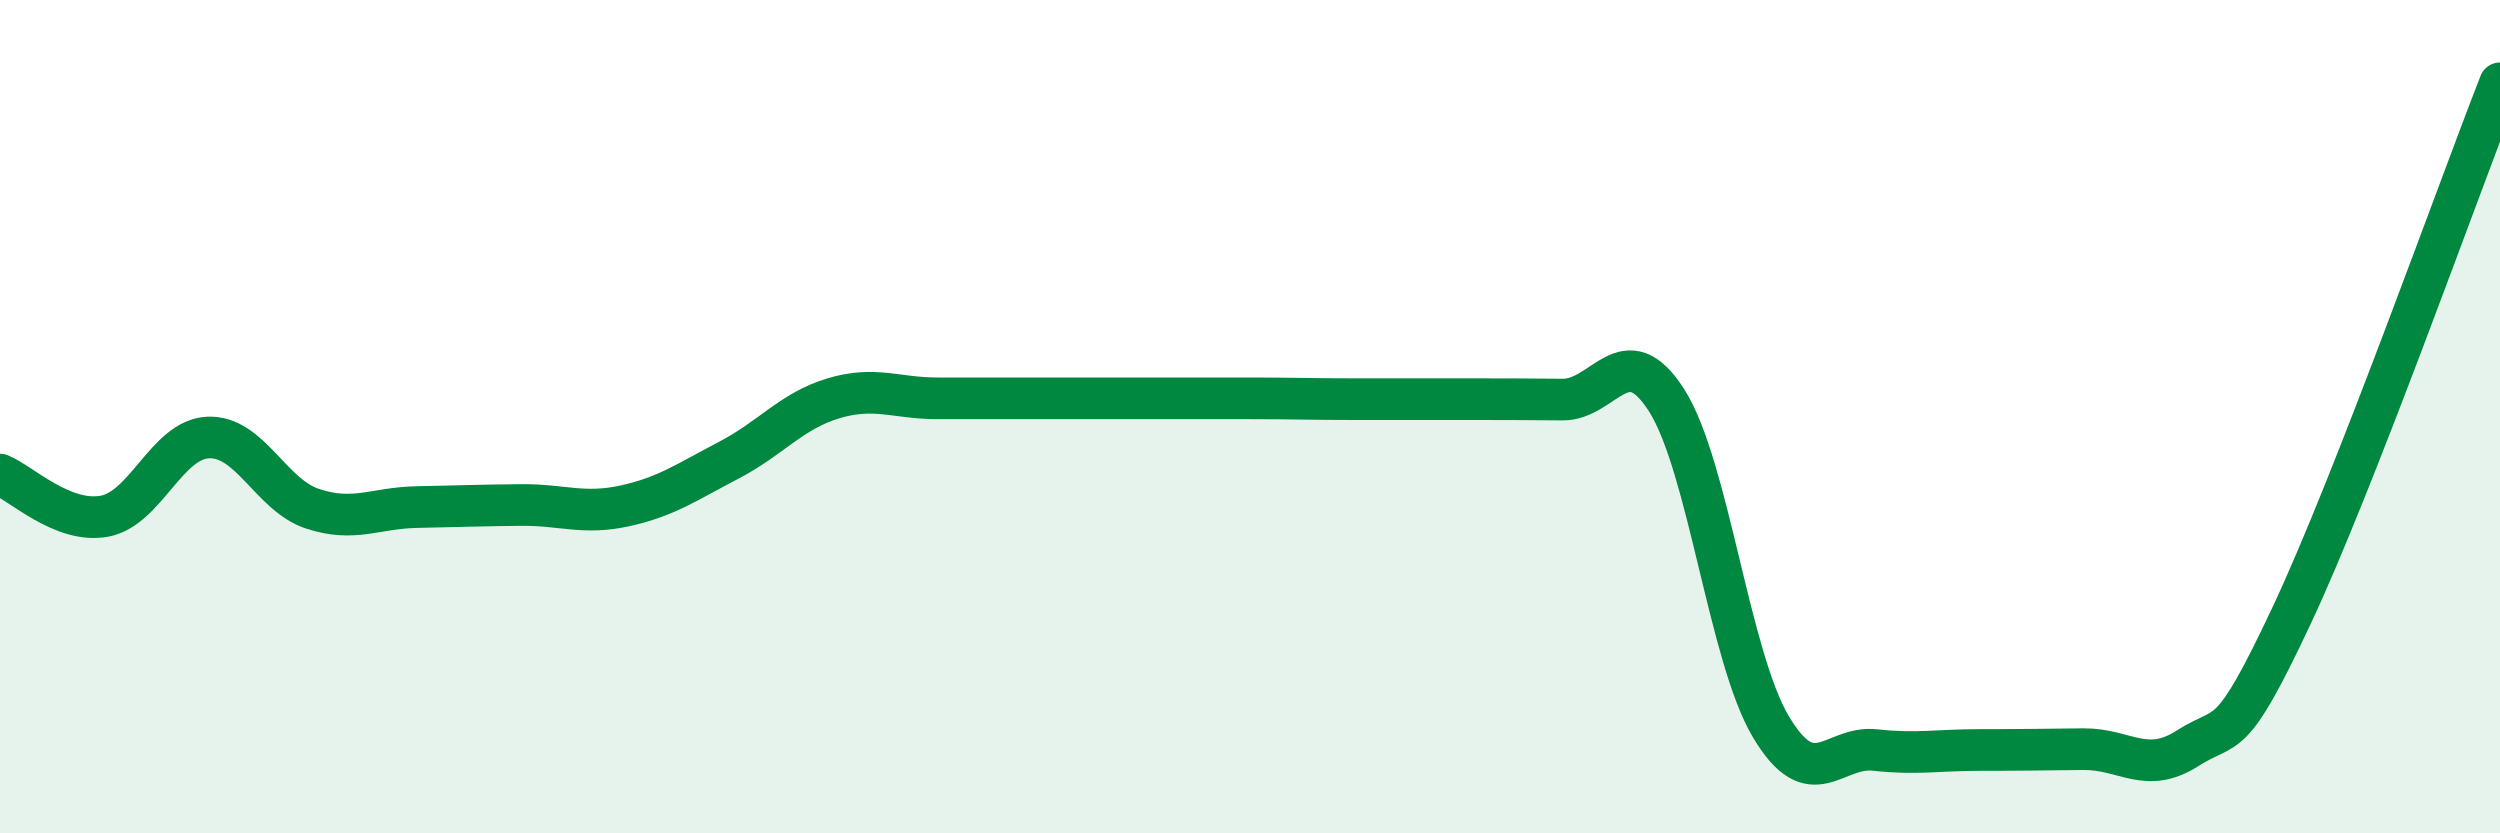
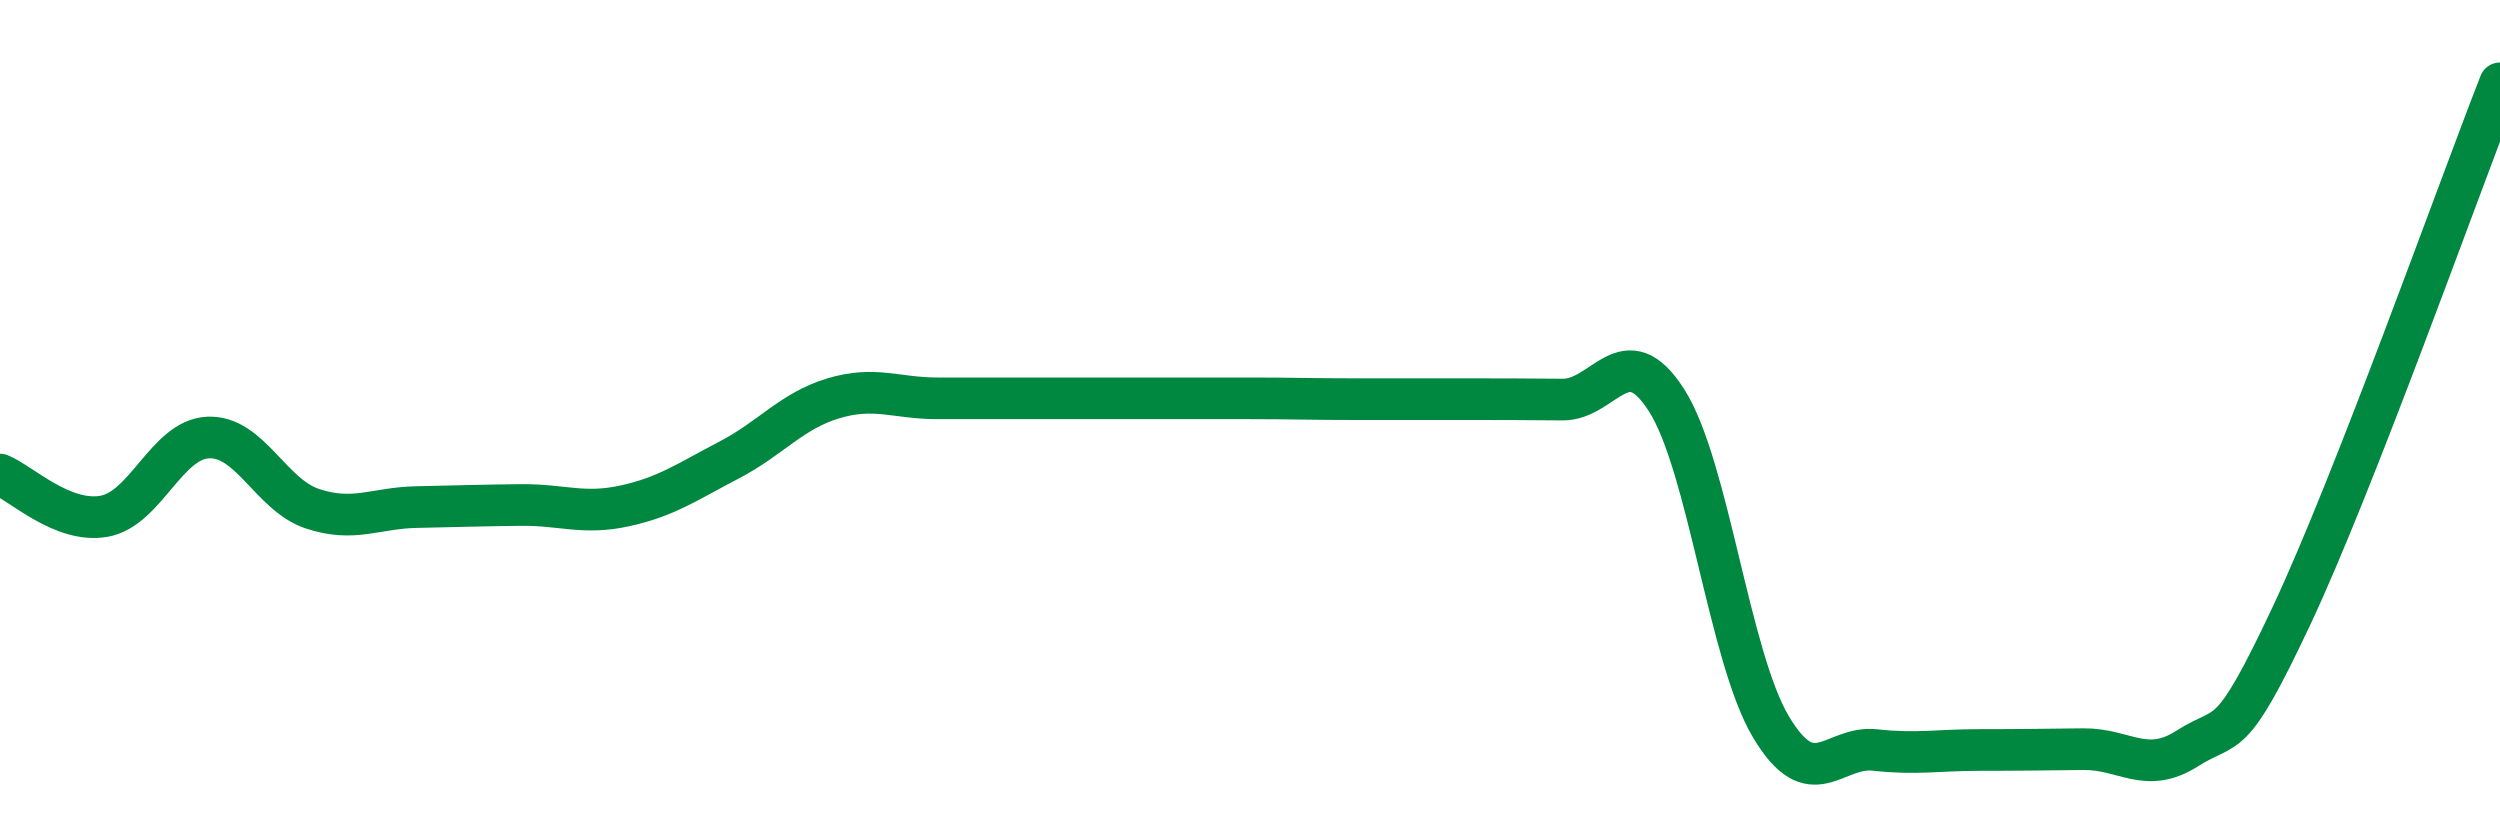
<svg xmlns="http://www.w3.org/2000/svg" width="60" height="20" viewBox="0 0 60 20">
-   <path d="M 0,11.39 C 0.5,11.59 1.5,12.57 2.5,12.39 C 3.5,12.21 4,10.54 5,10.5 C 6,10.46 6.5,11.88 7.5,12.21 C 8.5,12.54 9,12.19 10,12.17 C 11,12.15 11.5,12.13 12.5,12.12 C 13.5,12.11 14,12.36 15,12.14 C 16,11.92 16.5,11.56 17.5,11.04 C 18.5,10.52 19,9.86 20,9.56 C 21,9.26 21.5,9.56 22.5,9.56 C 23.5,9.56 24,9.56 25,9.56 C 26,9.56 26.5,9.56 27.5,9.56 C 28.5,9.56 29,9.56 30,9.56 C 31,9.56 31.5,9.58 32.5,9.58 C 33.5,9.58 34,9.58 35,9.58 C 36,9.58 36.5,9.58 37.5,9.59 C 38.5,9.6 39,8.04 40,9.61 C 41,11.18 41.5,15.76 42.5,17.44 C 43.5,19.12 44,17.89 45,18 C 46,18.11 46.5,18 47.5,18 C 48.5,18 49,17.99 50,17.98 C 51,17.97 51.5,18.6 52.5,17.96 C 53.5,17.32 53.5,17.96 55,14.77 C 56.5,11.58 59,4.55 60,2L60 20L0 20Z" fill="#008740" opacity="0.1" stroke-linecap="round" stroke-linejoin="round" />
  <path d="M 0,11.39 C 0.5,11.59 1.5,12.57 2.5,12.39 C 3.5,12.21 4,10.54 5,10.5 C 6,10.46 6.5,11.88 7.5,12.21 C 8.5,12.54 9,12.19 10,12.17 C 11,12.15 11.5,12.13 12.5,12.12 C 13.5,12.11 14,12.36 15,12.14 C 16,11.92 16.5,11.56 17.5,11.04 C 18.5,10.52 19,9.86 20,9.56 C 21,9.26 21.5,9.56 22.5,9.56 C 23.5,9.56 24,9.56 25,9.56 C 26,9.56 26.5,9.56 27.5,9.56 C 28.5,9.56 29,9.56 30,9.56 C 31,9.56 31.5,9.58 32.5,9.58 C 33.5,9.58 34,9.58 35,9.58 C 36,9.58 36.5,9.58 37.5,9.59 C 38.5,9.6 39,8.04 40,9.61 C 41,11.18 41.5,15.76 42.5,17.44 C 43.5,19.12 44,17.89 45,18 C 46,18.11 46.5,18 47.5,18 C 48.5,18 49,17.99 50,17.98 C 51,17.97 51.5,18.6 52.5,17.96 C 53.5,17.32 53.5,17.96 55,14.77 C 56.5,11.58 59,4.55 60,2" stroke="#008740" stroke-width="1" fill="none" stroke-linecap="round" stroke-linejoin="round" />
</svg>